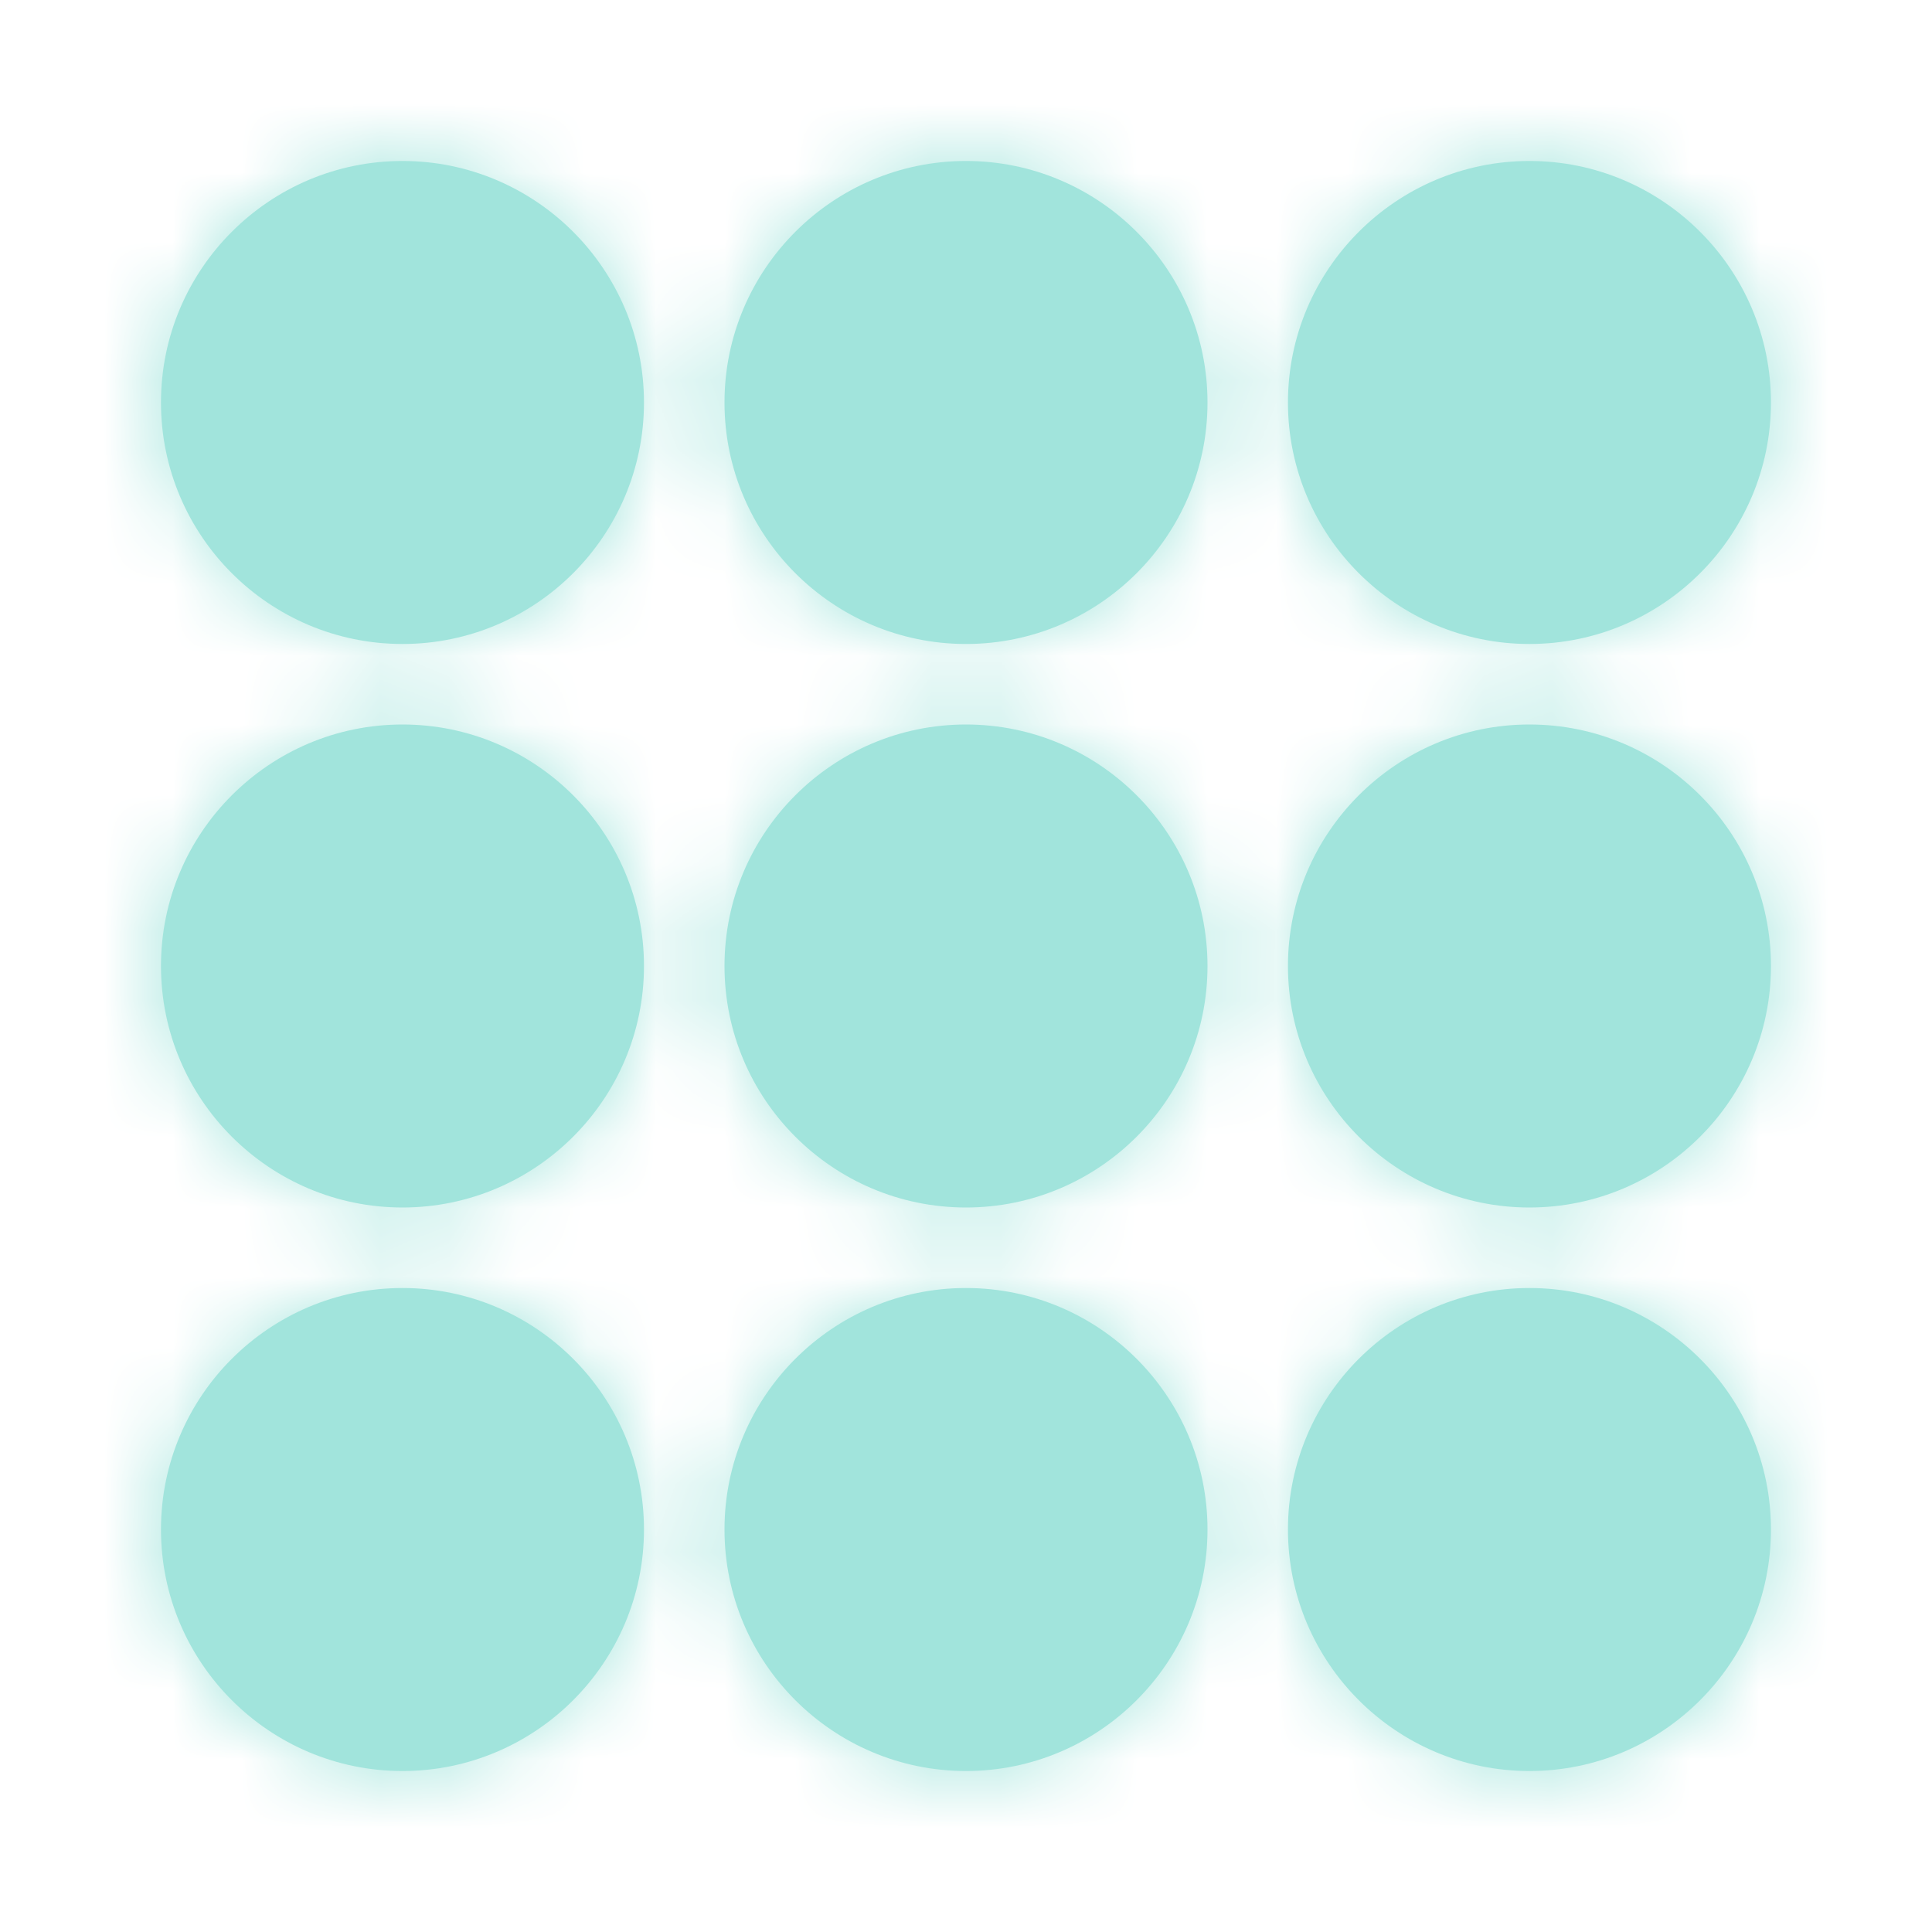
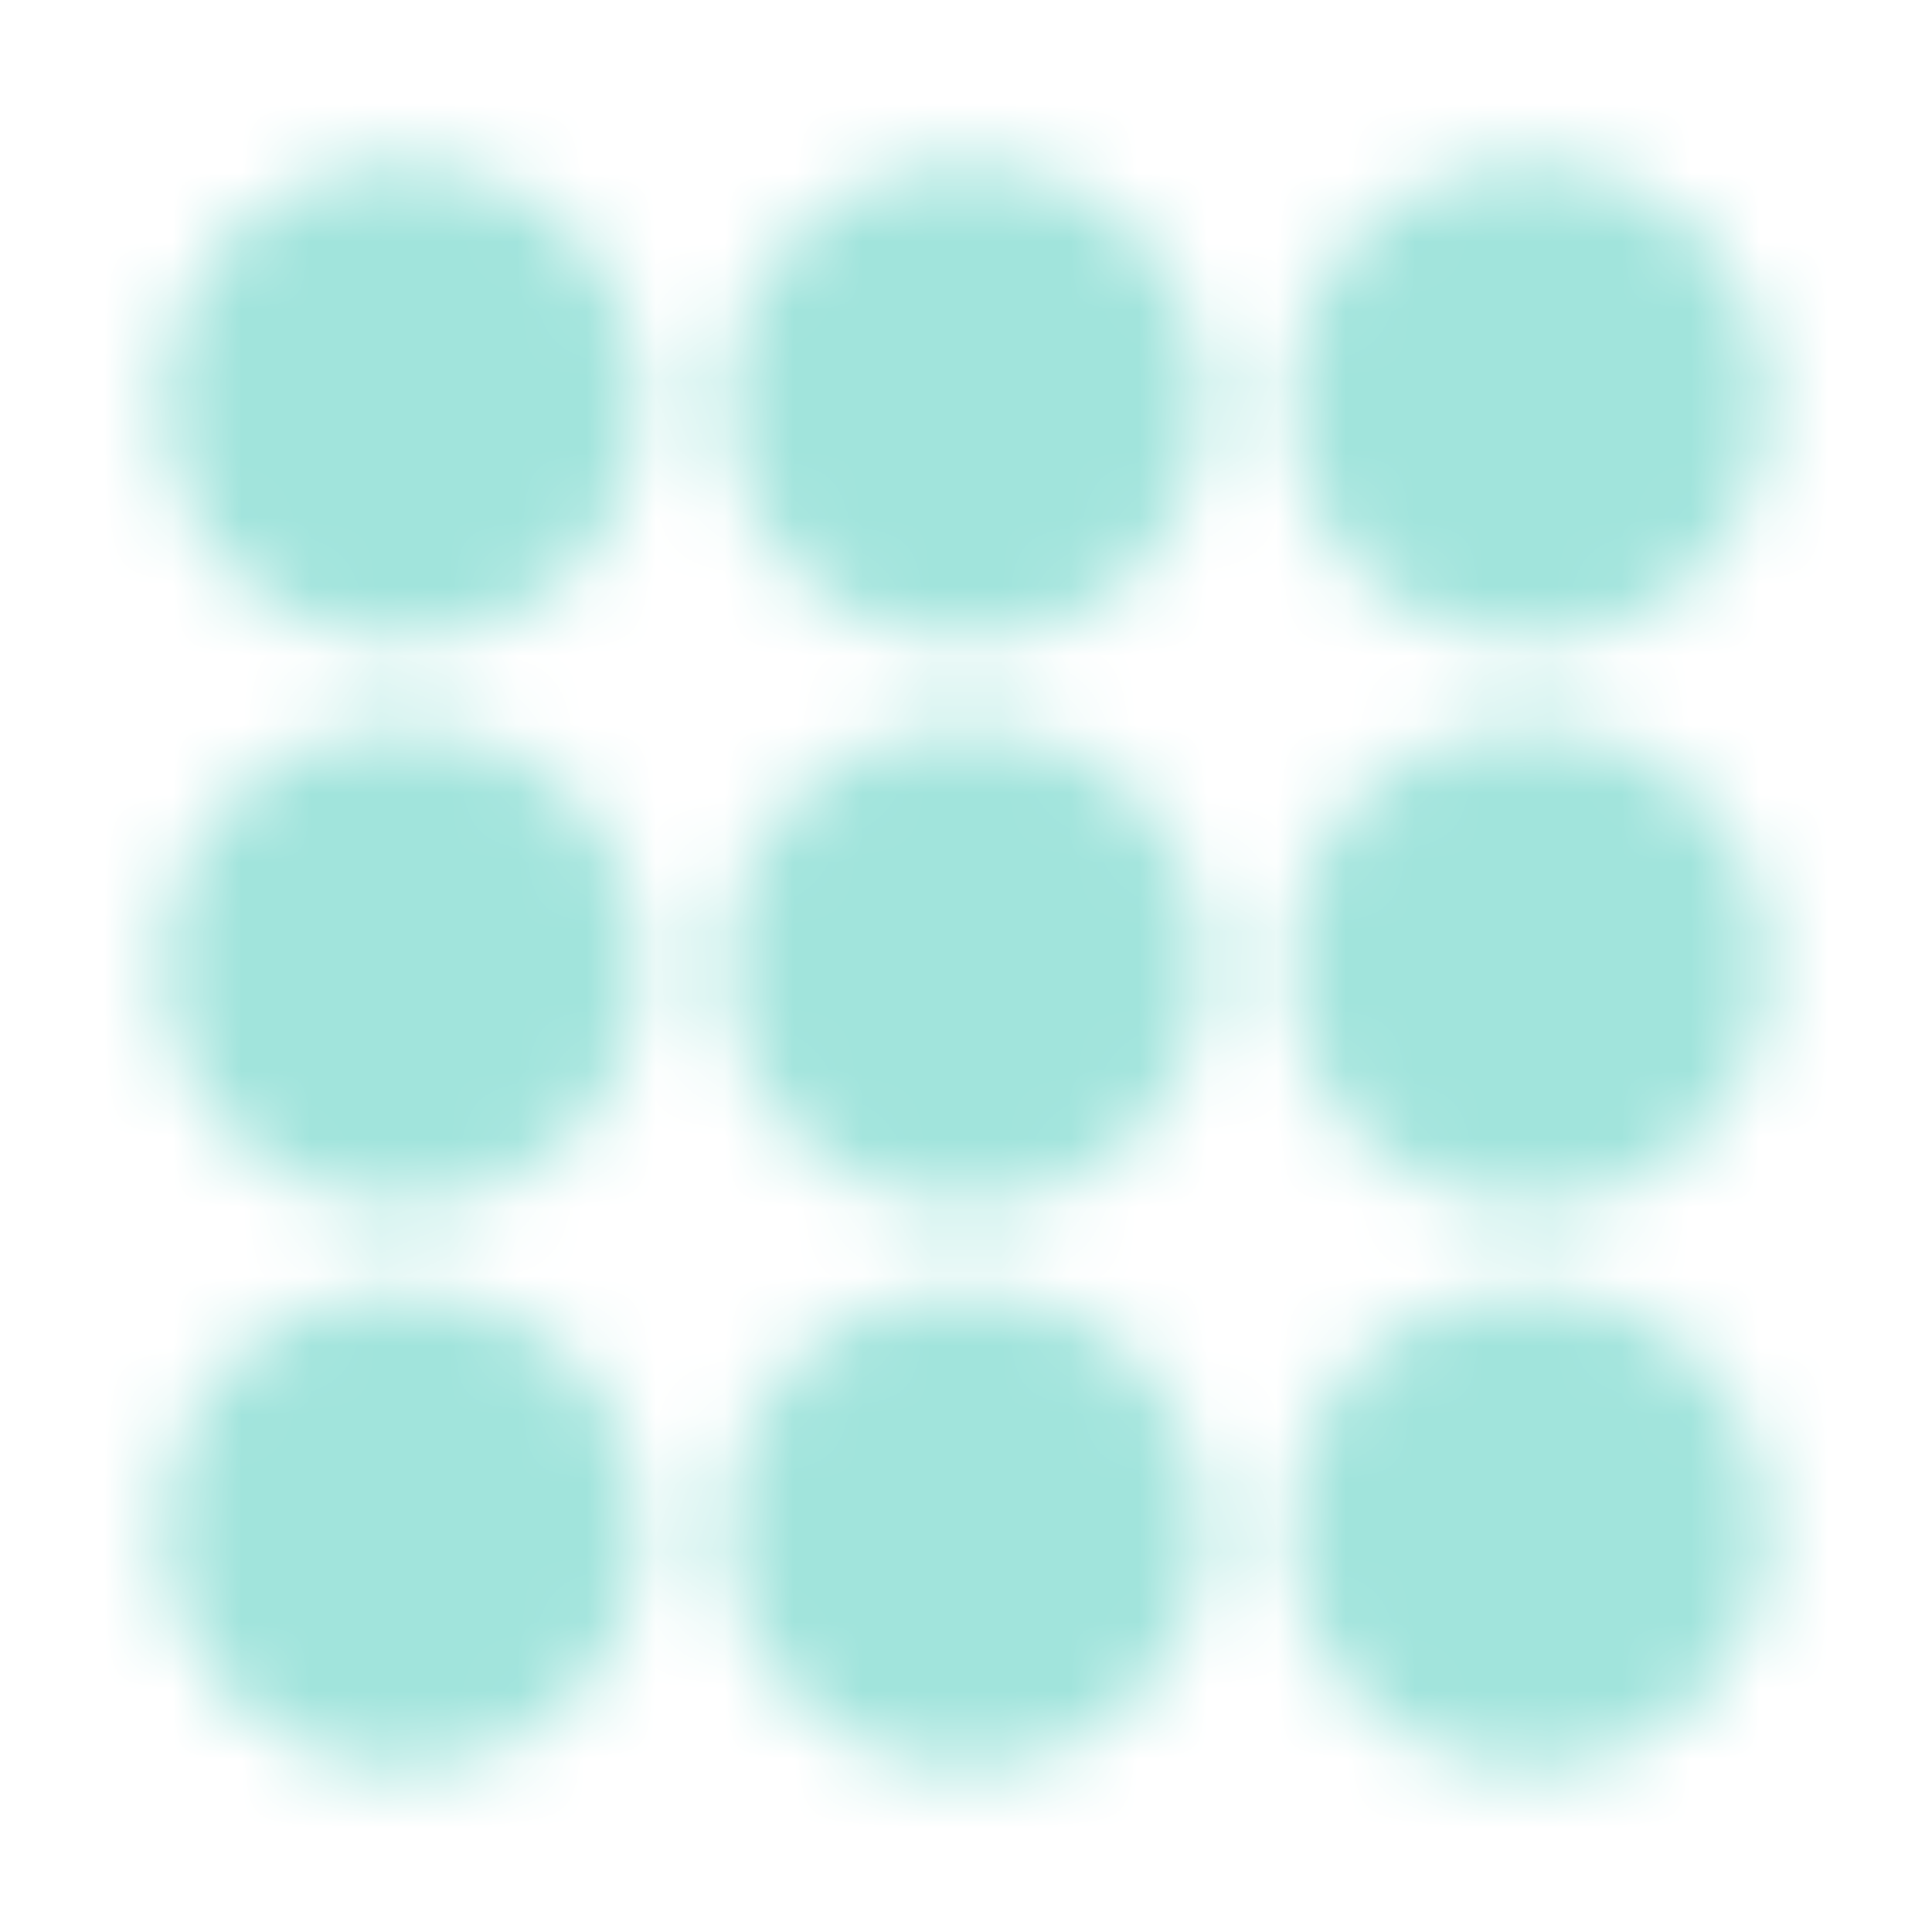
<svg xmlns="http://www.w3.org/2000/svg" width="28" height="28" viewBox="0 0 28 28" fill="none">
-   <path fill-rule="evenodd" clip-rule="evenodd" d="M5.833 2.333C3.903 2.333 2.333 3.904 2.333 5.833C2.333 7.763 3.903 9.333 5.833 9.333C7.763 9.333 9.333 7.763 9.333 5.833C9.333 3.904 7.763 2.333 5.833 2.333ZM14 2.333C12.07 2.333 10.5 3.904 10.5 5.833C10.5 7.763 12.07 9.333 14 9.333C15.929 9.333 17.5 7.763 17.5 5.833C17.5 3.904 15.929 2.333 14 2.333ZM25.666 5.833C25.666 7.763 24.096 9.333 22.166 9.333C20.237 9.333 18.666 7.763 18.666 5.833C18.666 3.904 20.237 2.333 22.166 2.333C24.096 2.333 25.666 3.904 25.666 5.833ZM5.833 10.5C3.903 10.5 2.333 12.07 2.333 14C2.333 15.93 3.903 17.5 5.833 17.5C7.763 17.5 9.333 15.93 9.333 14C9.333 12.07 7.763 10.5 5.833 10.5ZM10.5 14C10.5 12.07 12.07 10.5 14 10.5C15.929 10.5 17.5 12.07 17.5 14C17.5 15.93 15.929 17.5 14 17.5C12.07 17.5 10.5 15.93 10.5 14ZM22.166 10.5C20.237 10.5 18.666 12.07 18.666 14C18.666 15.93 20.237 17.5 22.166 17.5C24.096 17.5 25.666 15.93 25.666 14C25.666 12.07 24.096 10.5 22.166 10.5ZM2.333 22.167C2.333 20.237 3.903 18.667 5.833 18.667C7.763 18.667 9.333 20.237 9.333 22.167C9.333 24.096 7.763 25.667 5.833 25.667C3.903 25.667 2.333 24.096 2.333 22.167ZM14 18.667C12.07 18.667 10.5 20.237 10.5 22.167C10.5 24.096 12.07 25.667 14 25.667C15.929 25.667 17.5 24.096 17.5 22.167C17.5 20.237 15.929 18.667 14 18.667ZM18.666 22.167C18.666 20.237 20.237 18.667 22.166 18.667C24.096 18.667 25.666 20.237 25.666 22.167C25.666 24.096 24.096 25.667 22.166 25.667C20.237 25.667 18.666 24.096 18.666 22.167Z" fill="#A1E4DC" />
  <mask id="mask0_472_1148" style="mask-type:luminance" maskUnits="userSpaceOnUse" x="2" y="2" width="24" height="24">
    <path fill-rule="evenodd" clip-rule="evenodd" d="M5.833 2.333C3.903 2.333 2.333 3.904 2.333 5.833C2.333 7.763 3.903 9.333 5.833 9.333C7.763 9.333 9.333 7.763 9.333 5.833C9.333 3.904 7.763 2.333 5.833 2.333ZM14 2.333C12.07 2.333 10.5 3.904 10.5 5.833C10.5 7.763 12.07 9.333 14 9.333C15.929 9.333 17.5 7.763 17.5 5.833C17.5 3.904 15.929 2.333 14 2.333ZM25.666 5.833C25.666 7.763 24.096 9.333 22.166 9.333C20.237 9.333 18.666 7.763 18.666 5.833C18.666 3.904 20.237 2.333 22.166 2.333C24.096 2.333 25.666 3.904 25.666 5.833ZM5.833 10.5C3.903 10.5 2.333 12.07 2.333 14C2.333 15.93 3.903 17.5 5.833 17.5C7.763 17.5 9.333 15.93 9.333 14C9.333 12.07 7.763 10.5 5.833 10.5ZM10.5 14C10.5 12.07 12.07 10.5 14 10.5C15.929 10.5 17.5 12.07 17.5 14C17.5 15.93 15.929 17.5 14 17.5C12.07 17.5 10.5 15.93 10.5 14ZM22.166 10.5C20.237 10.5 18.666 12.07 18.666 14C18.666 15.93 20.237 17.5 22.166 17.5C24.096 17.5 25.666 15.93 25.666 14C25.666 12.07 24.096 10.5 22.166 10.5ZM2.333 22.167C2.333 20.237 3.903 18.667 5.833 18.667C7.763 18.667 9.333 20.237 9.333 22.167C9.333 24.096 7.763 25.667 5.833 25.667C3.903 25.667 2.333 24.096 2.333 22.167ZM14 18.667C12.07 18.667 10.5 20.237 10.5 22.167C10.5 24.096 12.07 25.667 14 25.667C15.929 25.667 17.5 24.096 17.5 22.167C17.5 20.237 15.929 18.667 14 18.667ZM18.666 22.167C18.666 20.237 20.237 18.667 22.166 18.667C24.096 18.667 25.666 20.237 25.666 22.167C25.666 24.096 24.096 25.667 22.166 25.667C20.237 25.667 18.666 24.096 18.666 22.167Z" fill="white" />
  </mask>
  <g mask="url(#mask0_472_1148)">
    <rect width="28" height="28" fill="#A1E4DC" />
  </g>
</svg>